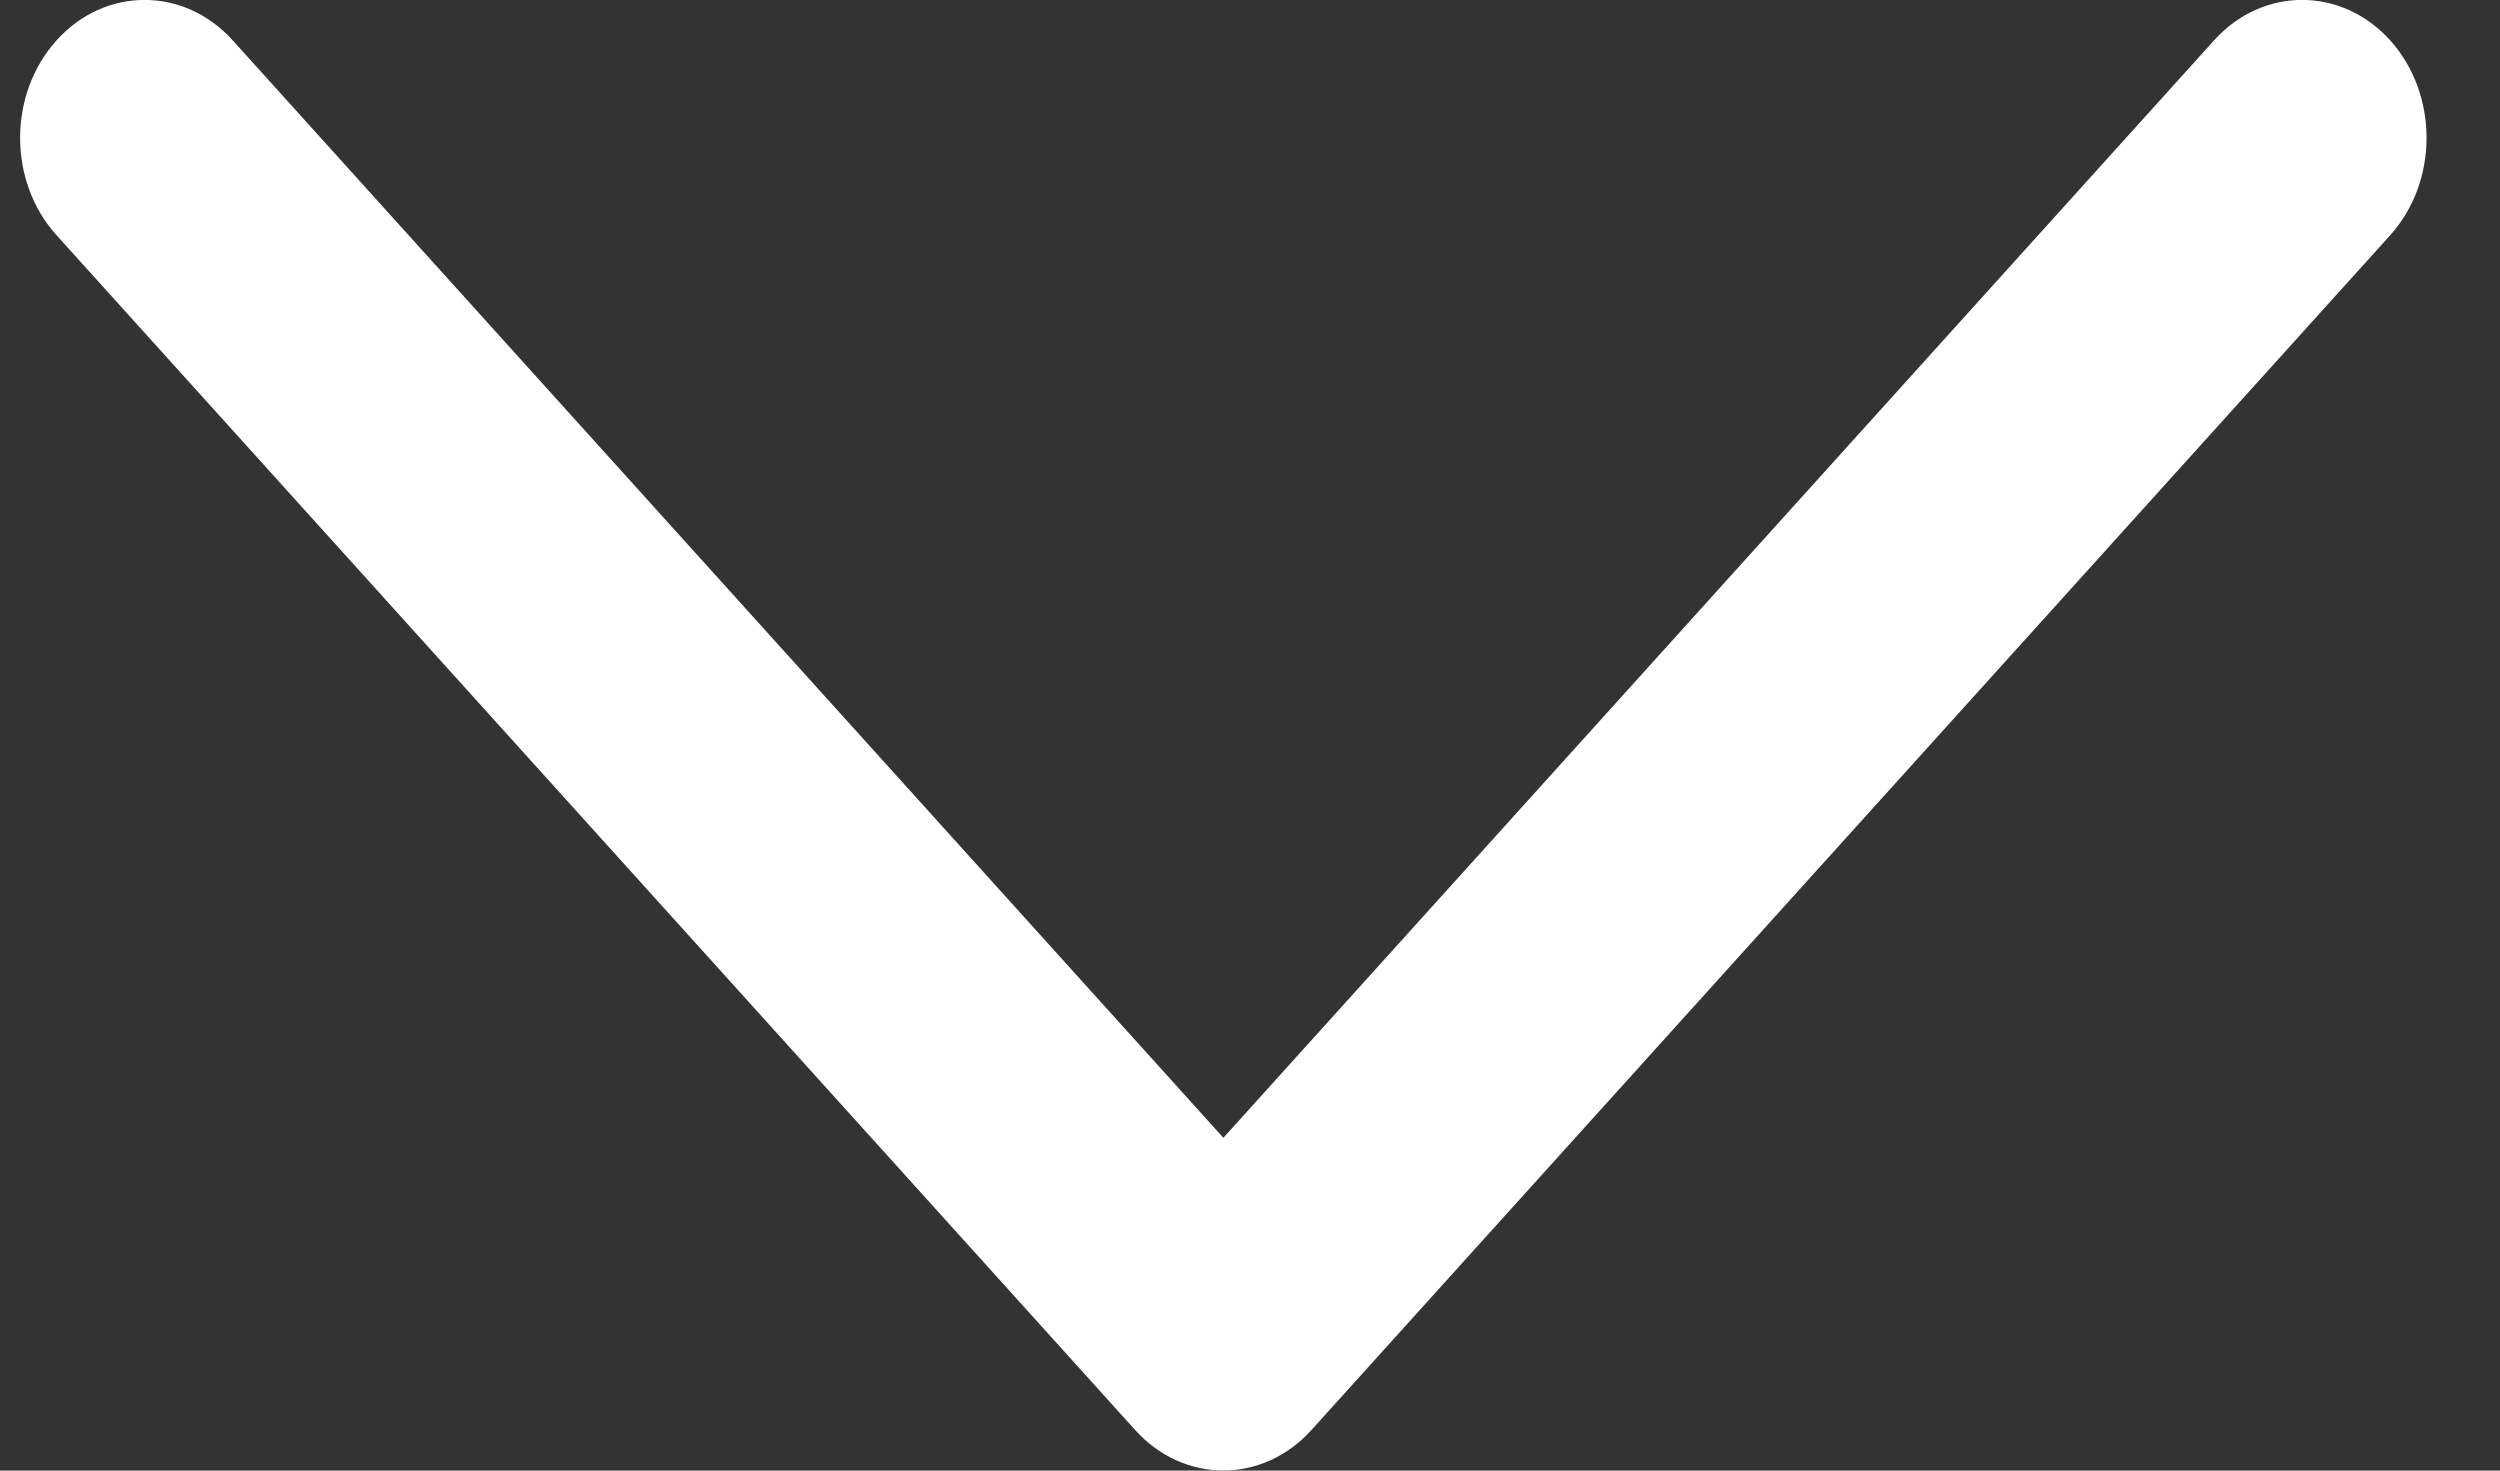
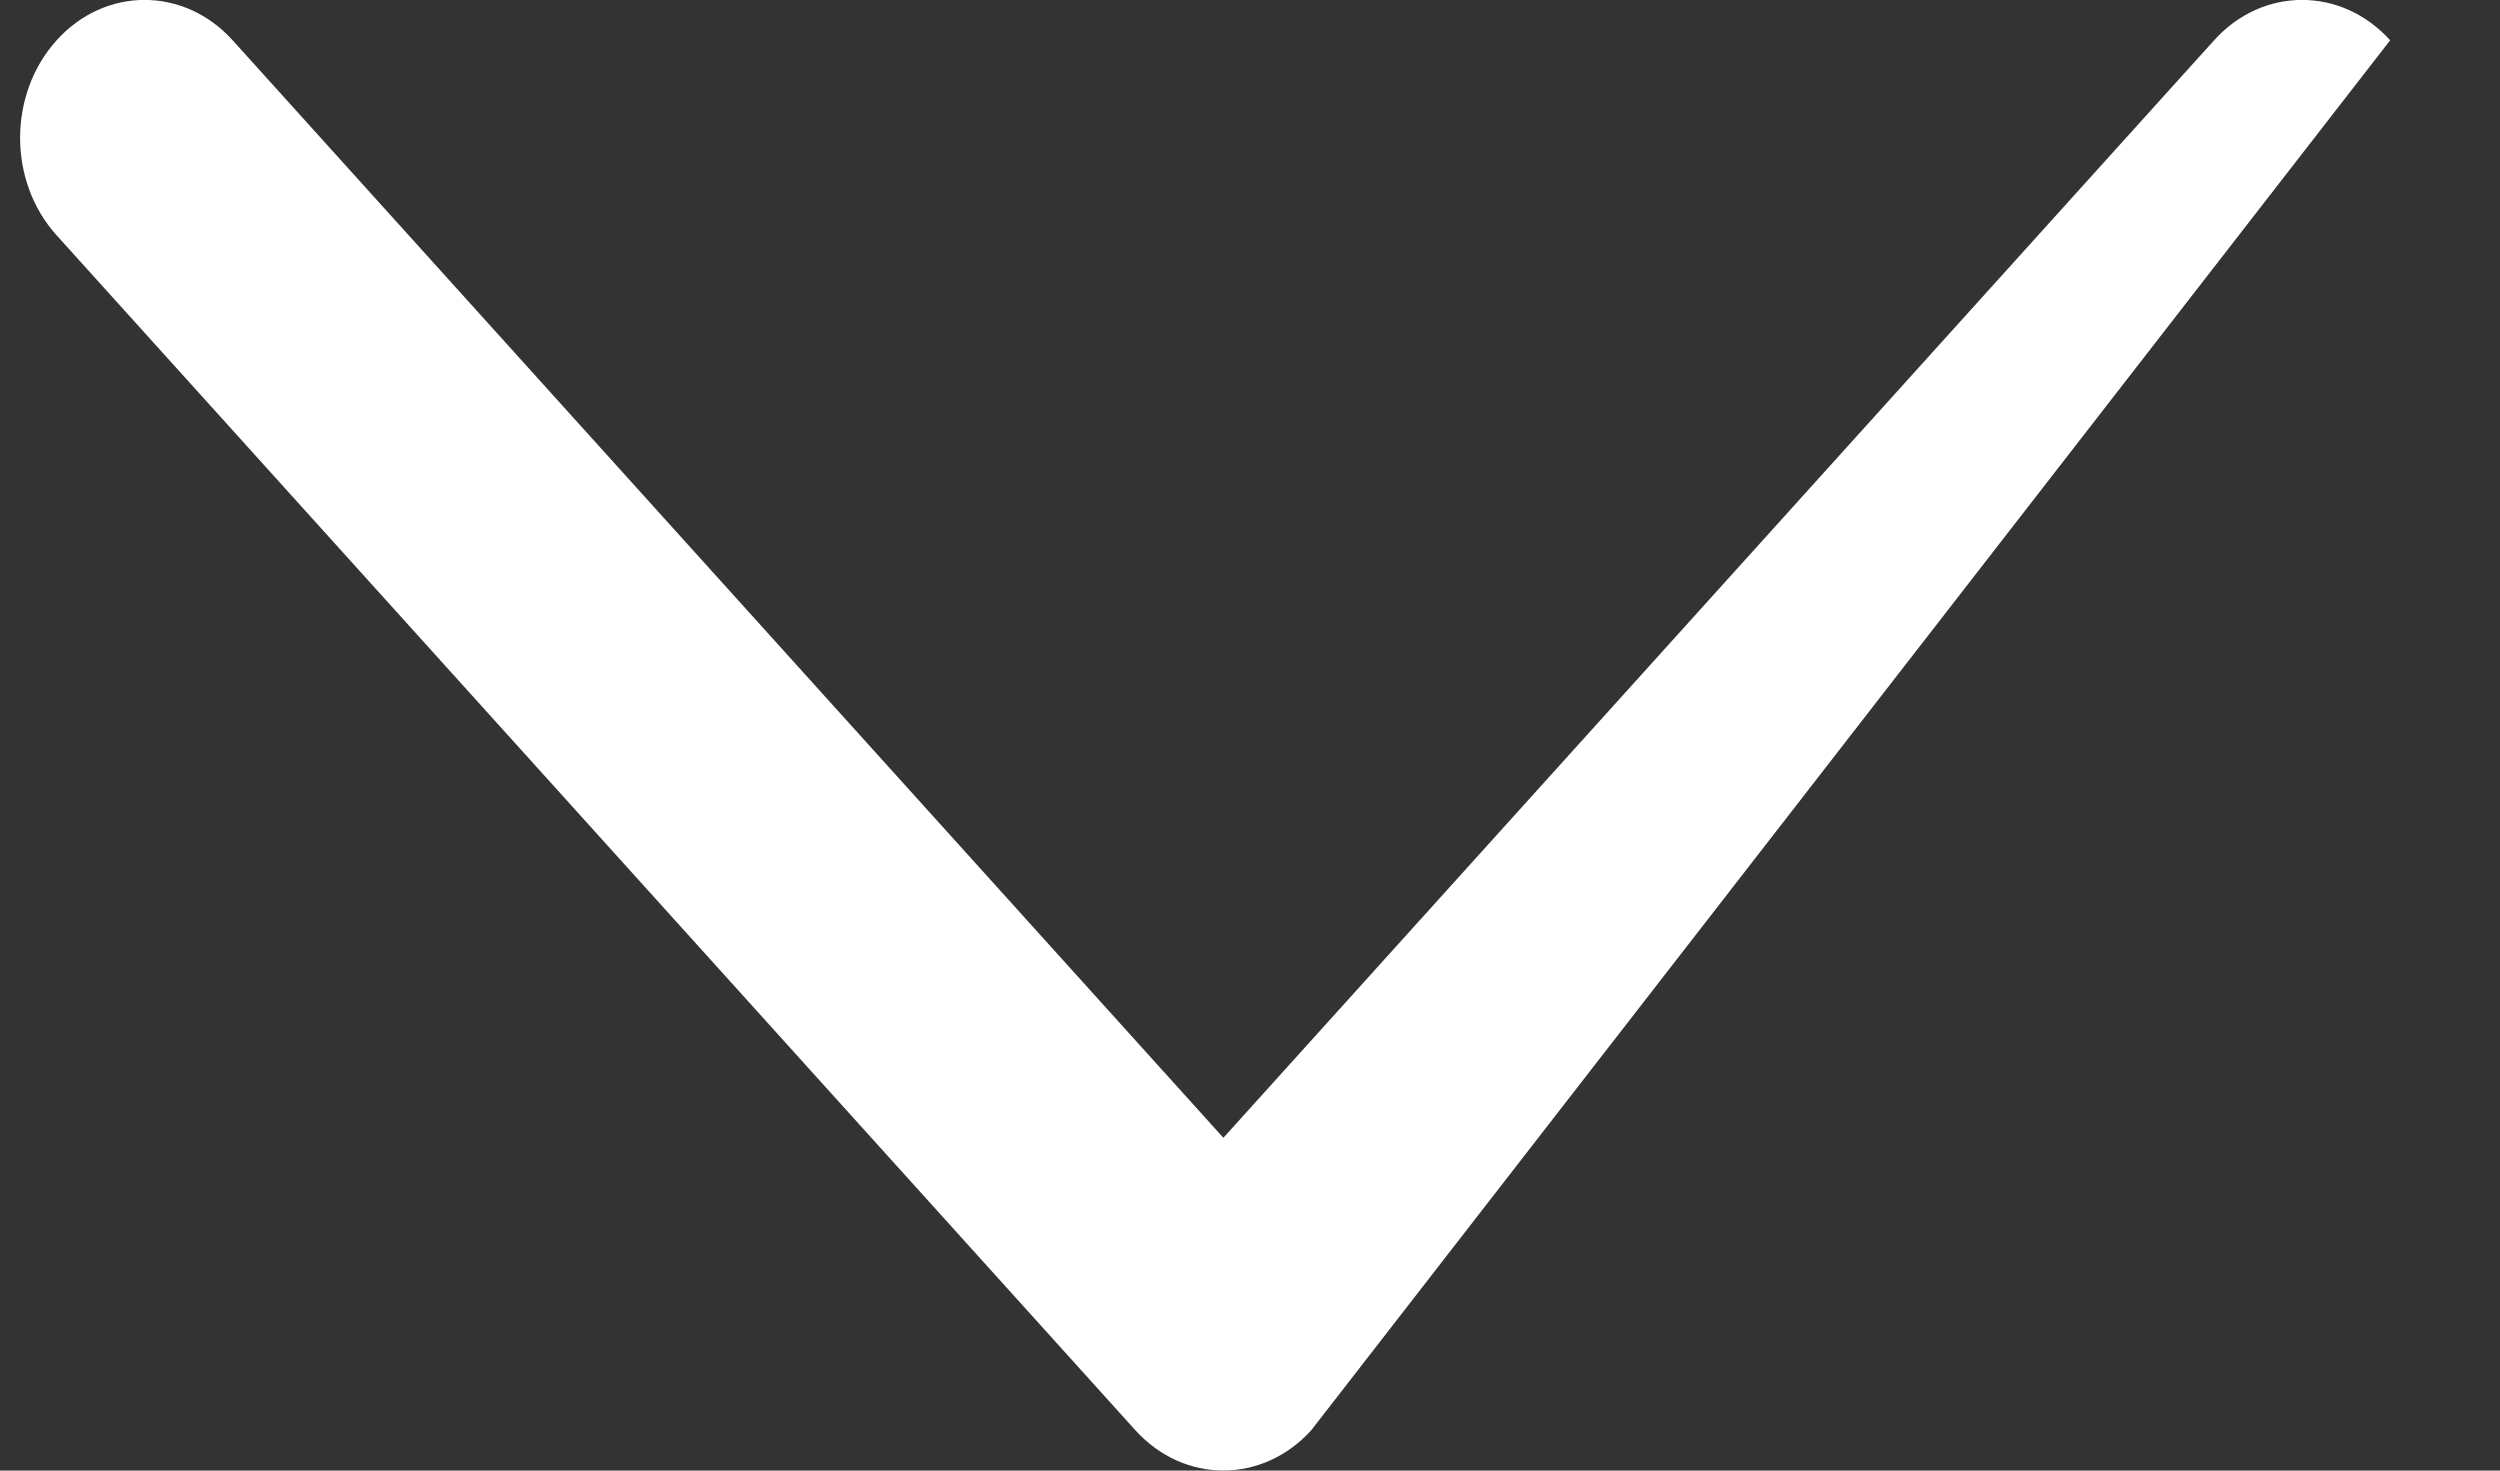
<svg xmlns="http://www.w3.org/2000/svg" width="17" height="10" viewBox="0 0 17 10" fill="none">
  <rect x="0" y="0" width="17" height="10" fill="#333333" stroke="none" />
-   <path d="M15.056 0.274C15.386 -0.092 15.922 -0.092 16.253 0.274C16.583 0.641 16.583 1.234 16.253 1.6L8.917 9.725C8.586 10.091 8.051 10.091 7.72 9.725L0.385 1.6C0.054 1.234 0.054 0.641 0.385 0.274C0.715 -0.092 1.251 -0.092 1.582 0.274L8.319 7.737L15.056 0.274Z" fill="white" />
+   <path d="M15.056 0.274C15.386 -0.092 15.922 -0.092 16.253 0.274L8.917 9.725C8.586 10.091 8.051 10.091 7.72 9.725L0.385 1.6C0.054 1.234 0.054 0.641 0.385 0.274C0.715 -0.092 1.251 -0.092 1.582 0.274L8.319 7.737L15.056 0.274Z" fill="white" />
</svg>